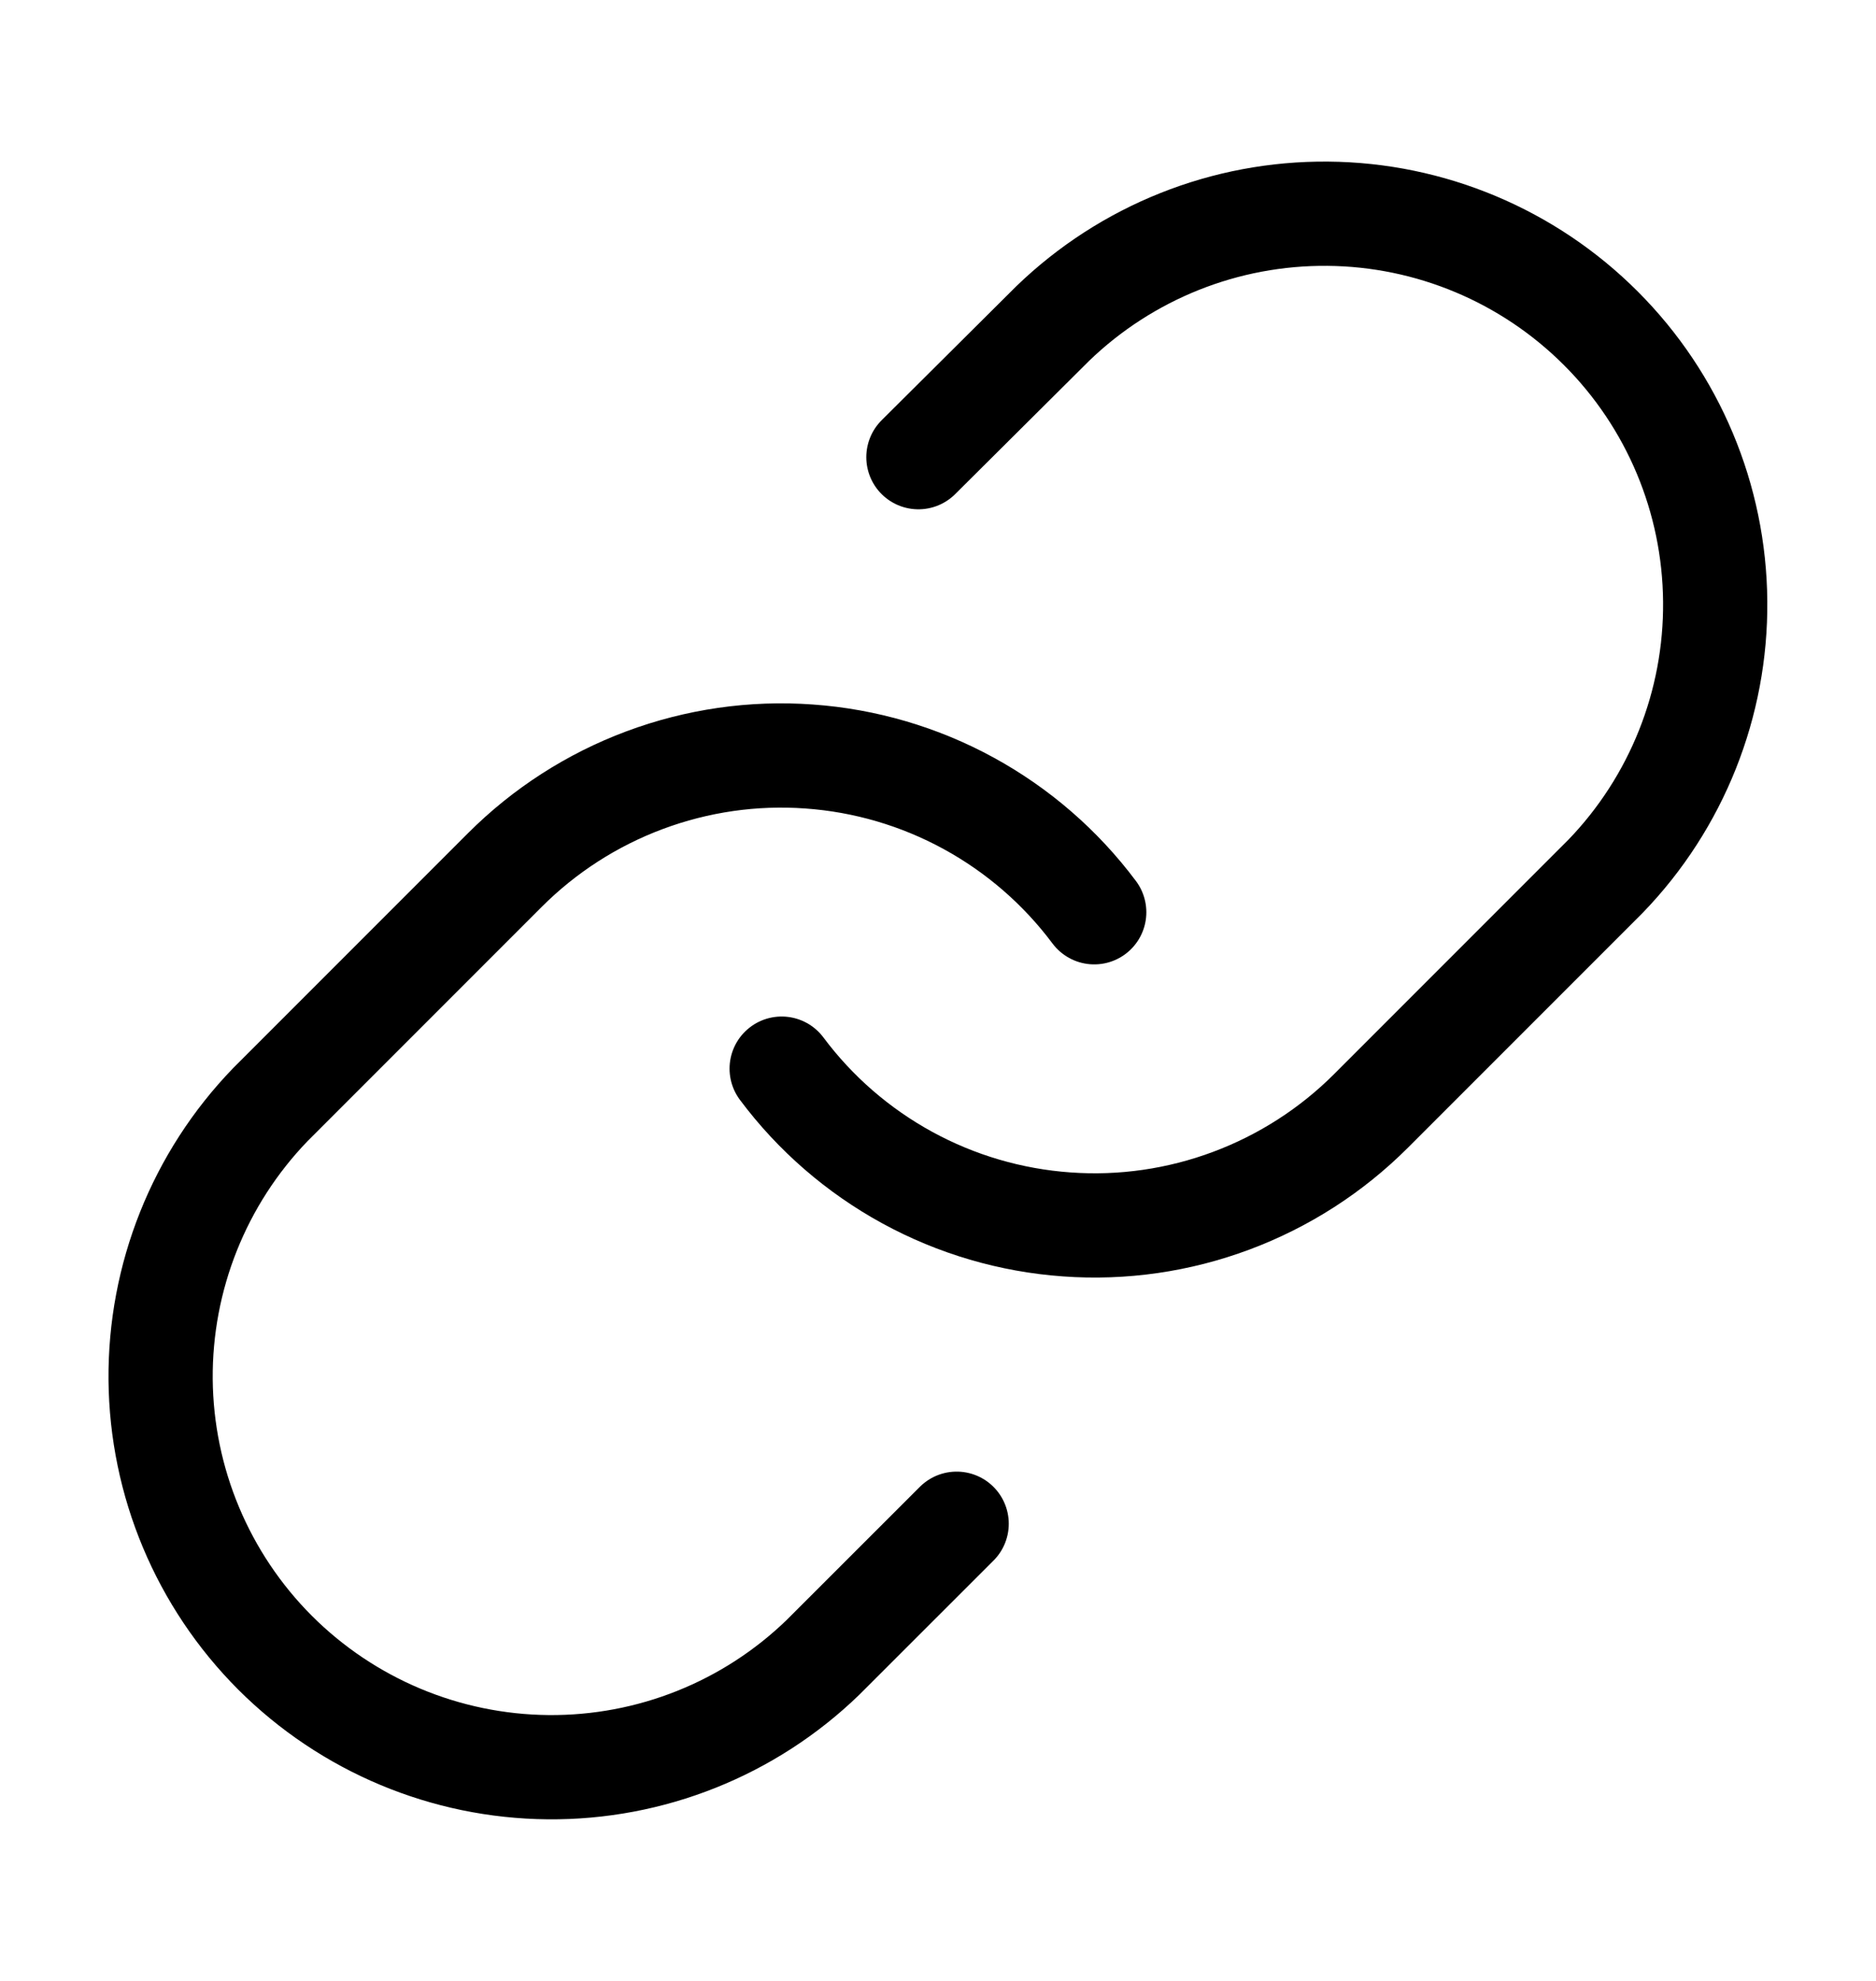
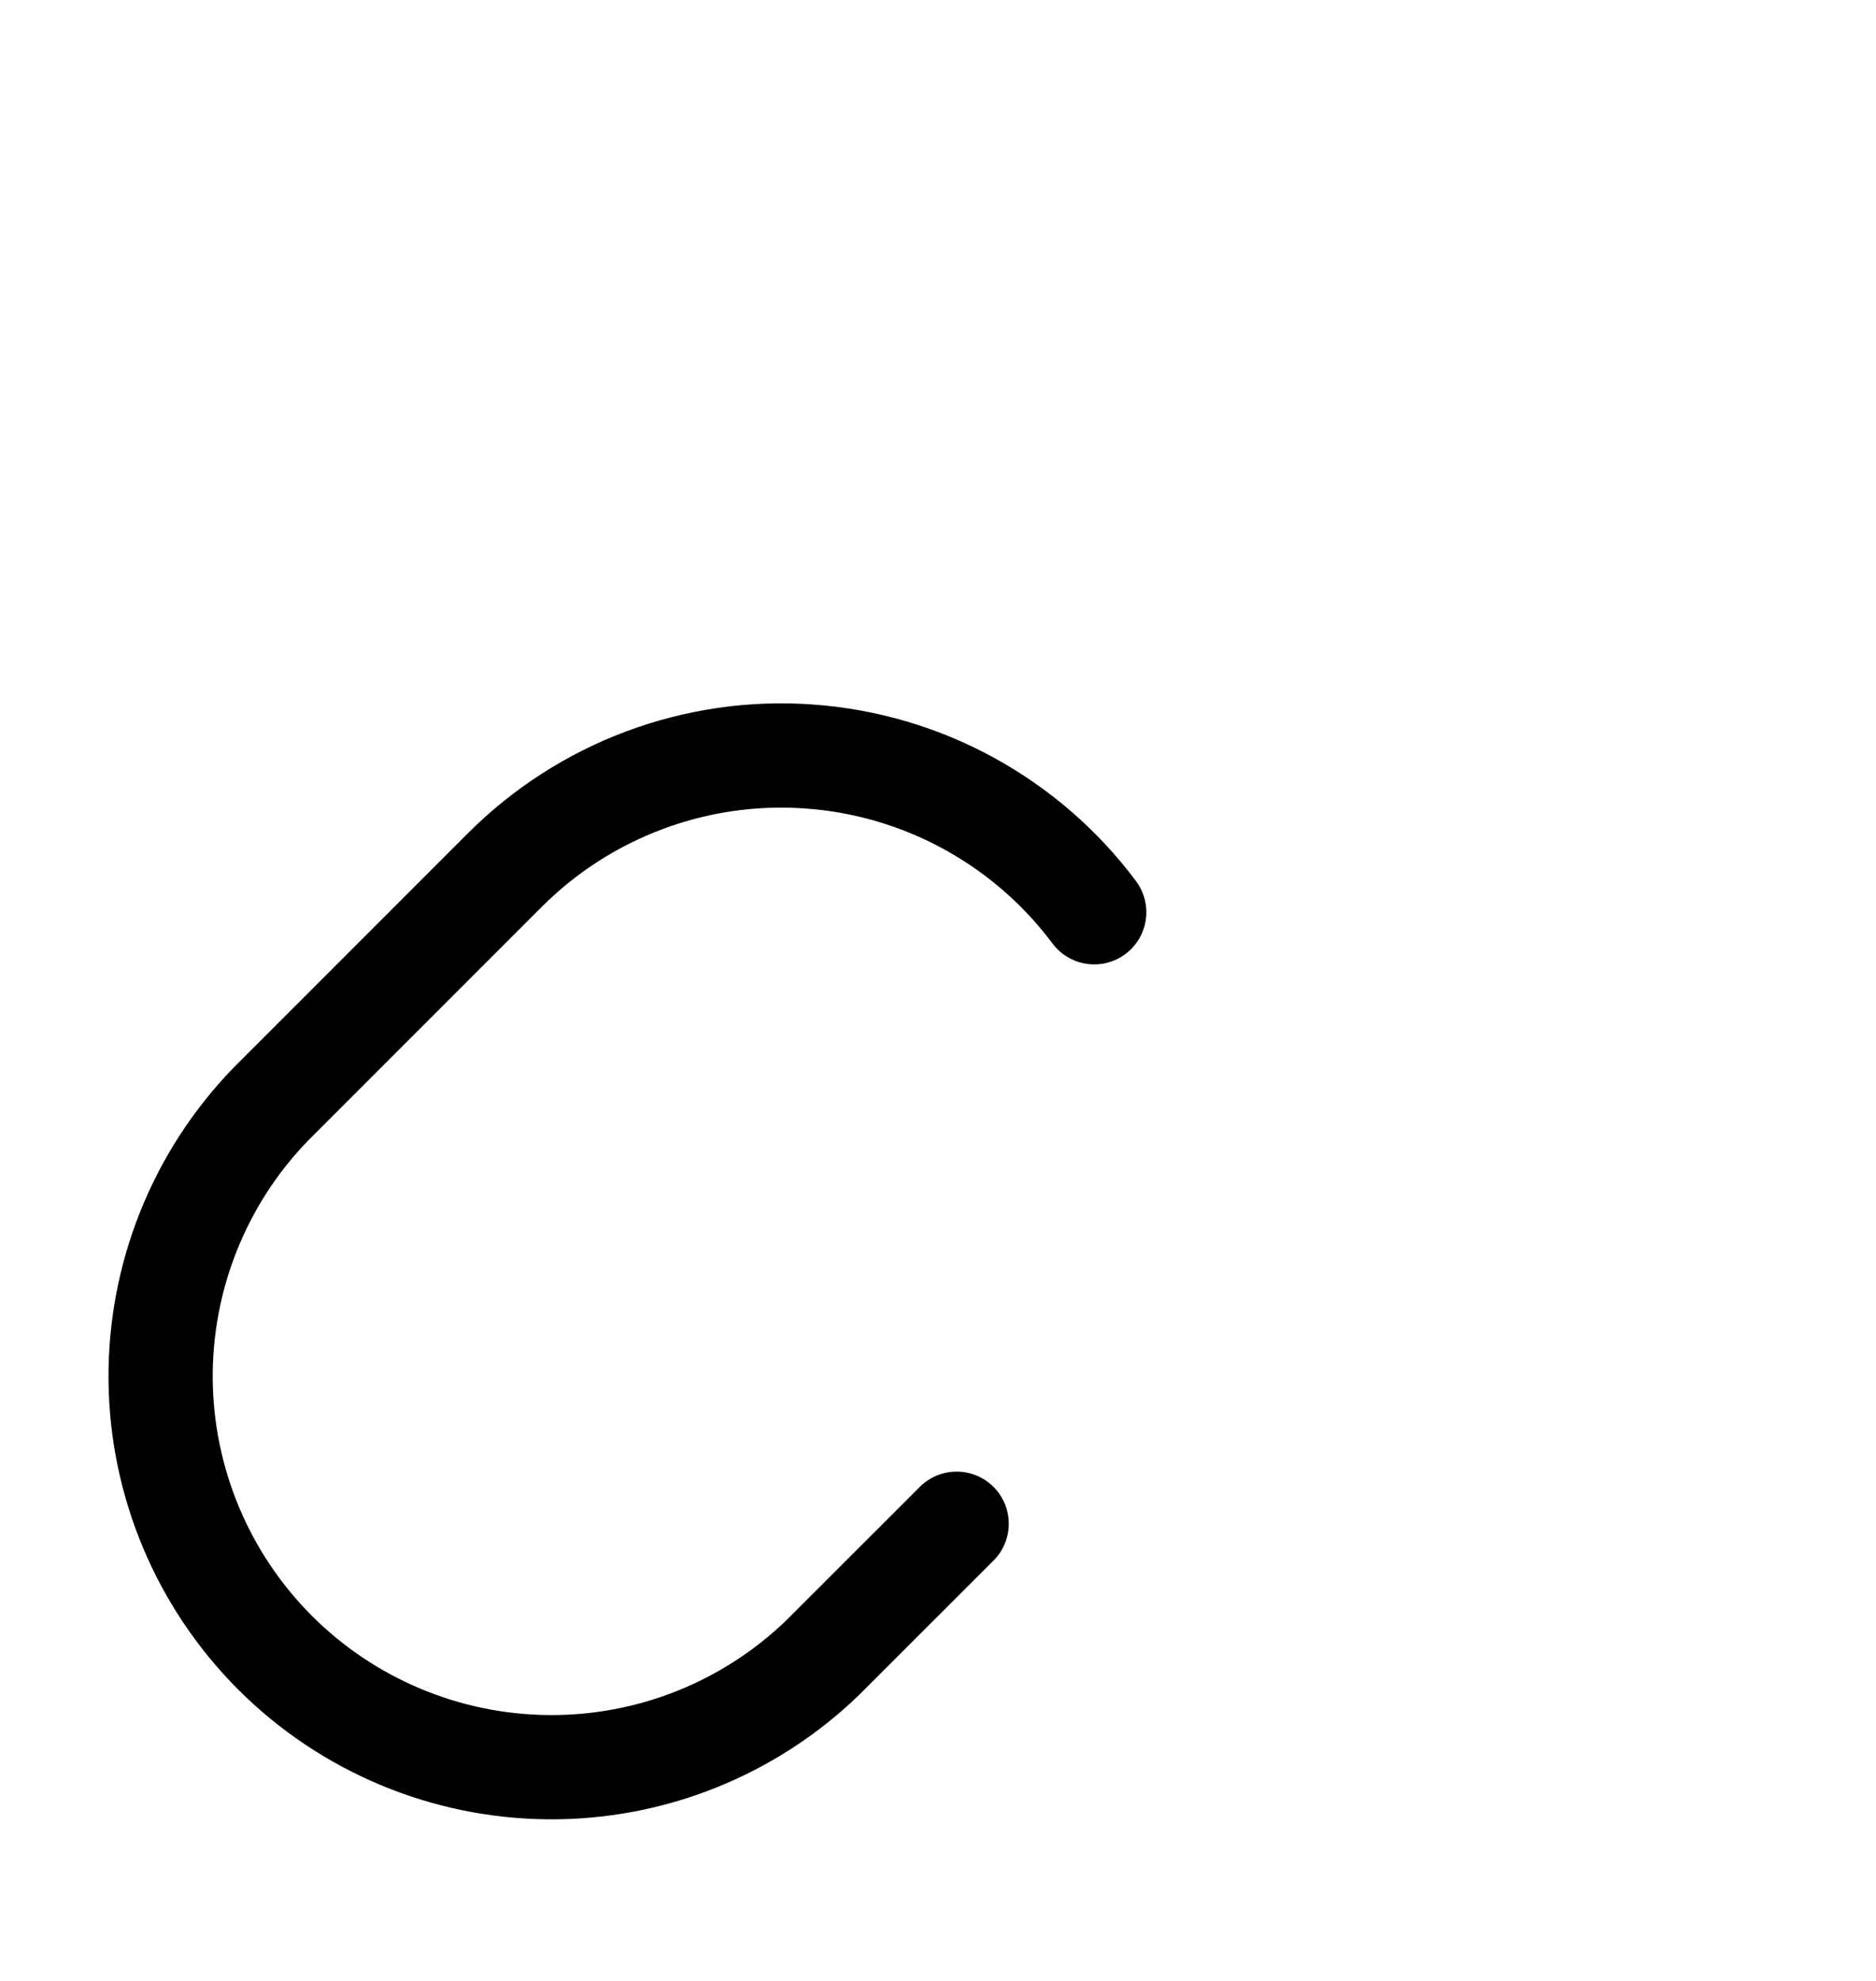
<svg xmlns="http://www.w3.org/2000/svg" width="18" height="19" viewBox="0 0 18 19" fill="none">
-   <path d="M7.5 10.25C7.822 10.681 8.233 11.037 8.705 11.295C9.177 11.553 9.699 11.706 10.235 11.744C10.771 11.783 11.31 11.705 11.813 11.517C12.317 11.329 12.775 11.035 13.155 10.655L15.405 8.405C16.088 7.698 16.466 6.75 16.457 5.767C16.449 4.784 16.055 3.843 15.359 3.148C14.664 2.453 13.723 2.058 12.74 2.05C11.757 2.041 10.81 2.419 10.102 3.102L8.812 4.385" stroke="black" stroke-linecap="round" stroke-linejoin="round" />
  <path d="M10.499 8.75C10.177 8.319 9.766 7.963 9.294 7.705C8.822 7.447 8.3 7.294 7.764 7.256C7.227 7.217 6.689 7.295 6.185 7.483C5.681 7.671 5.224 7.965 4.844 8.345L2.594 10.595C1.911 11.302 1.533 12.249 1.541 13.233C1.55 14.216 1.944 15.156 2.639 15.852C3.335 16.547 4.275 16.941 5.258 16.95C6.242 16.959 7.189 16.581 7.896 15.897L9.179 14.615" stroke="black" stroke-linecap="round" stroke-linejoin="round" />
</svg>